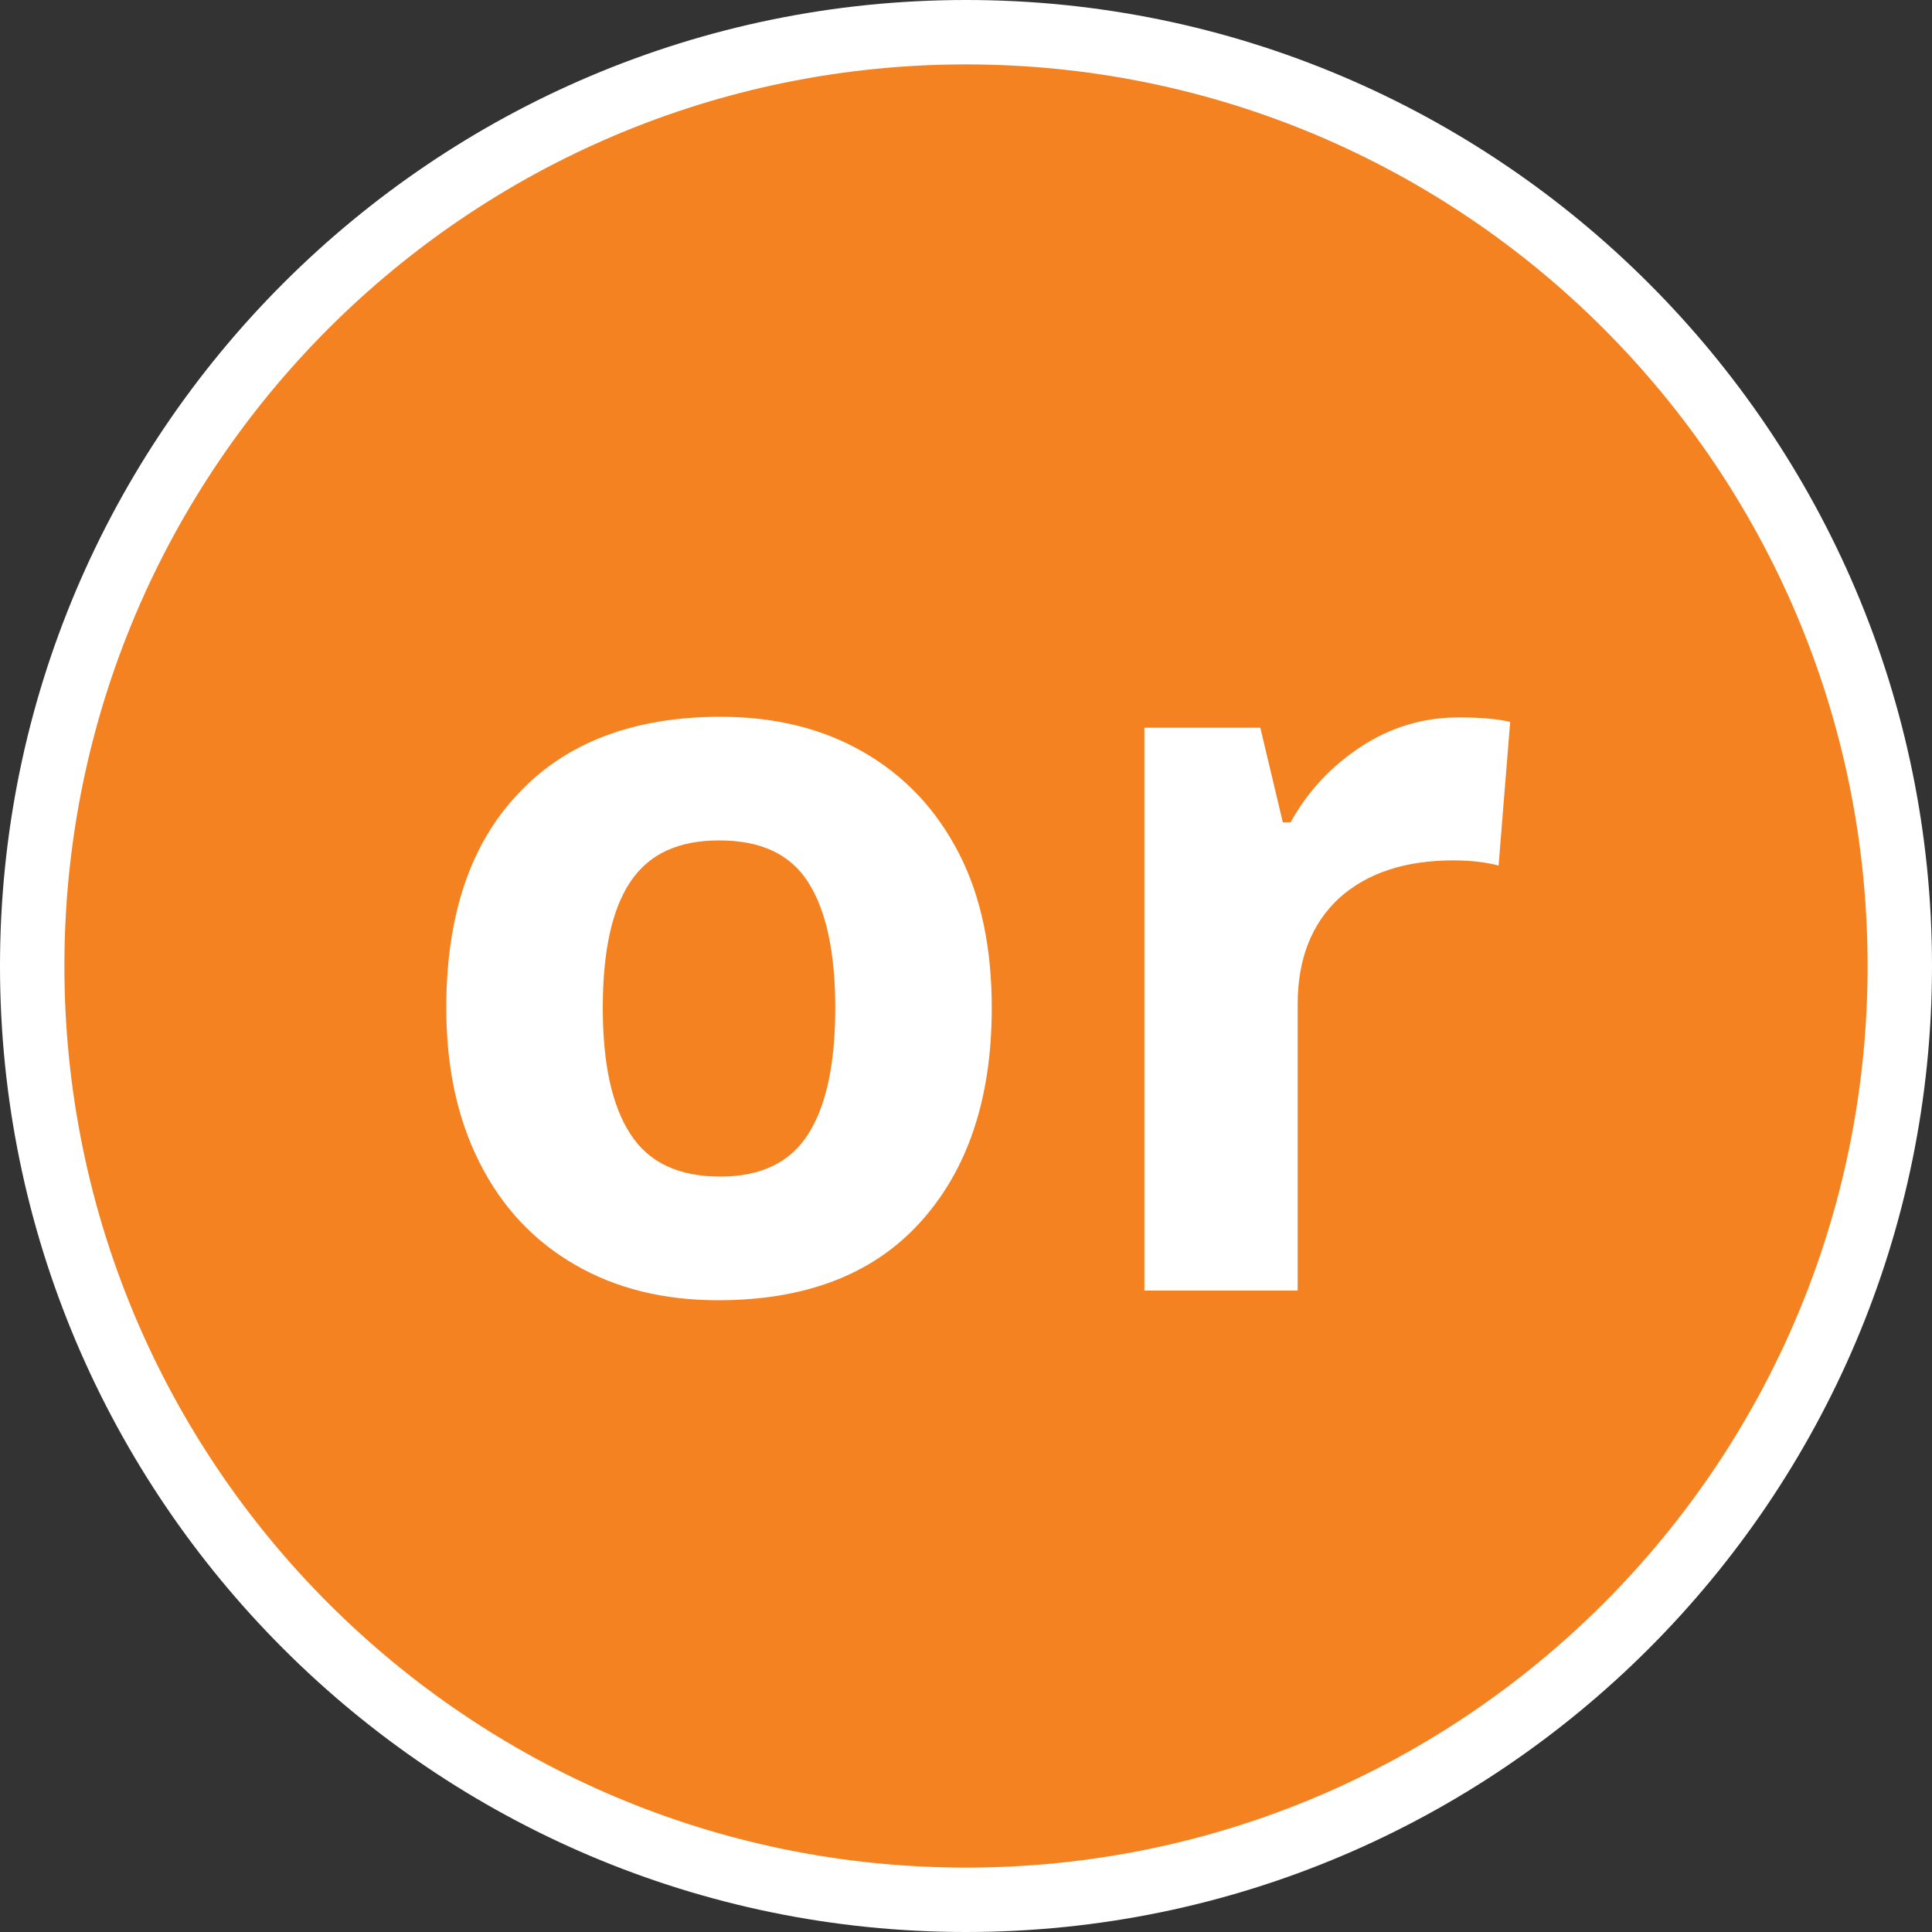
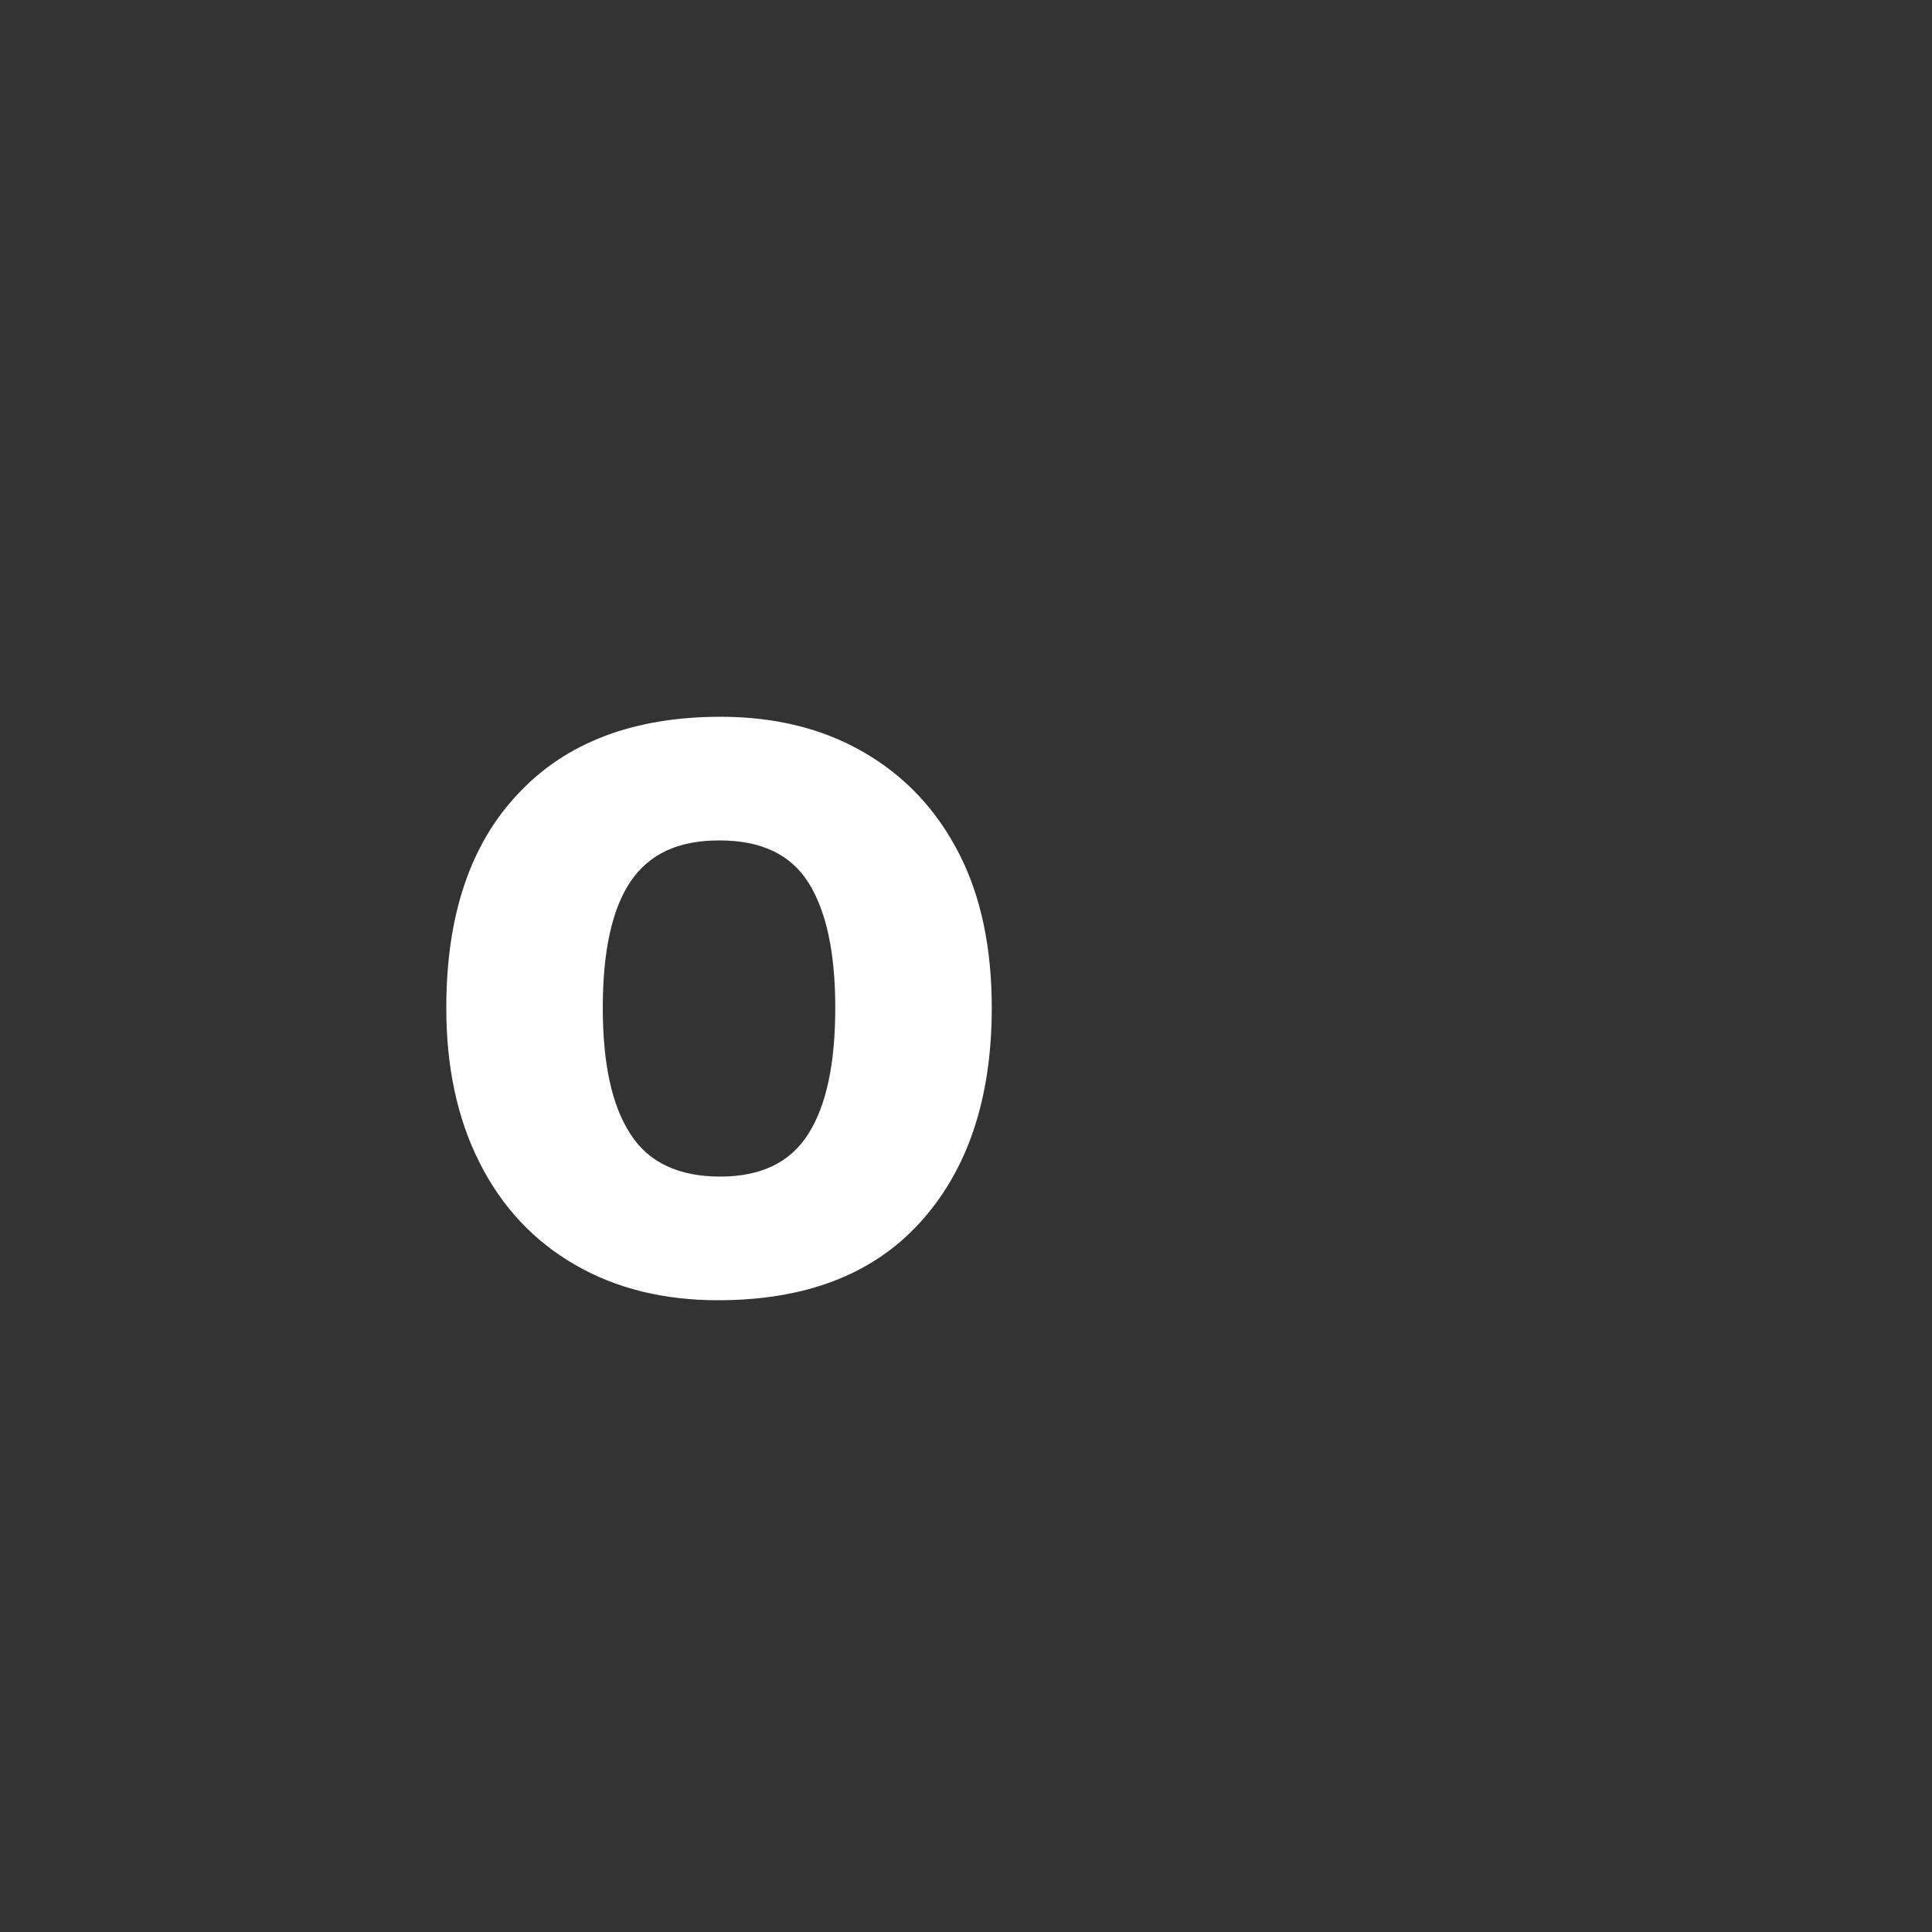
<svg xmlns="http://www.w3.org/2000/svg" version="1.1" id="Layer_1" x="0px" y="0px" width="30px" height="30px" viewBox="0 0 30 30" enable-background="new 0 0 30 30" xml:space="preserve">
  <rect x="0" y="0" width="30" height="30" fill="#333333" stroke="none" />
  <g>
-     <path fill="#F58220" d="M15,29.5C7,29.5,0.5,23,0.5,15S7,0.5,15,0.5S29.5,7,29.5,15S23,29.5,15,29.5z" />
-     <path fill="#FFFFFF" d="M15,1c7.73,0,14,6.27,14,14s-6.27,14-14,14S1,22.73,1,15S7.27,1,15,1 M15,0C6.73,0,0,6.73,0,15   s6.73,15,15,15s15-6.73,15-15S23.27,0,15,0L15,0z" />
-   </g>
+     </g>
  <g>
    <rect y="7.88" fill="none" width="30" height="20.12" />
    <path fill="#FFFFFF" d="M15.4,15.65c0,1.42-0.38,2.53-1.12,3.34s-1.79,1.2-3.13,1.2c-0.84,0-1.58-0.18-2.22-0.55   s-1.13-0.89-1.48-1.58s-0.52-1.49-0.52-2.41c0-1.43,0.37-2.54,1.12-3.33c0.74-0.79,1.79-1.19,3.14-1.19c0.84,0,1.58,0.18,2.22,0.55   s1.13,0.89,1.48,1.57S15.4,14.74,15.4,15.65z M9.36,15.65c0,0.86,0.14,1.52,0.43,1.96c0.28,0.44,0.75,0.66,1.39,0.66   c0.64,0,1.09-0.22,1.37-0.66c0.28-0.44,0.42-1.09,0.42-1.96c0-0.86-0.14-1.51-0.42-1.95s-0.74-0.65-1.38-0.65   c-0.64,0-1.09,0.21-1.38,0.64S9.36,14.78,9.36,15.65z" />
-     <path fill="#FFFFFF" d="M22.65,11.14c0.32,0,0.59,0.02,0.8,0.07l-0.18,2.23c-0.19-0.05-0.43-0.08-0.7-0.08   c-0.76,0-1.35,0.2-1.78,0.59c-0.42,0.39-0.64,0.94-0.64,1.64v4.45h-2.38V11.3h1.8l0.35,1.47h0.12c0.27-0.49,0.64-0.88,1.1-1.18   S22.1,11.14,22.65,11.14z" />
  </g>
</svg>